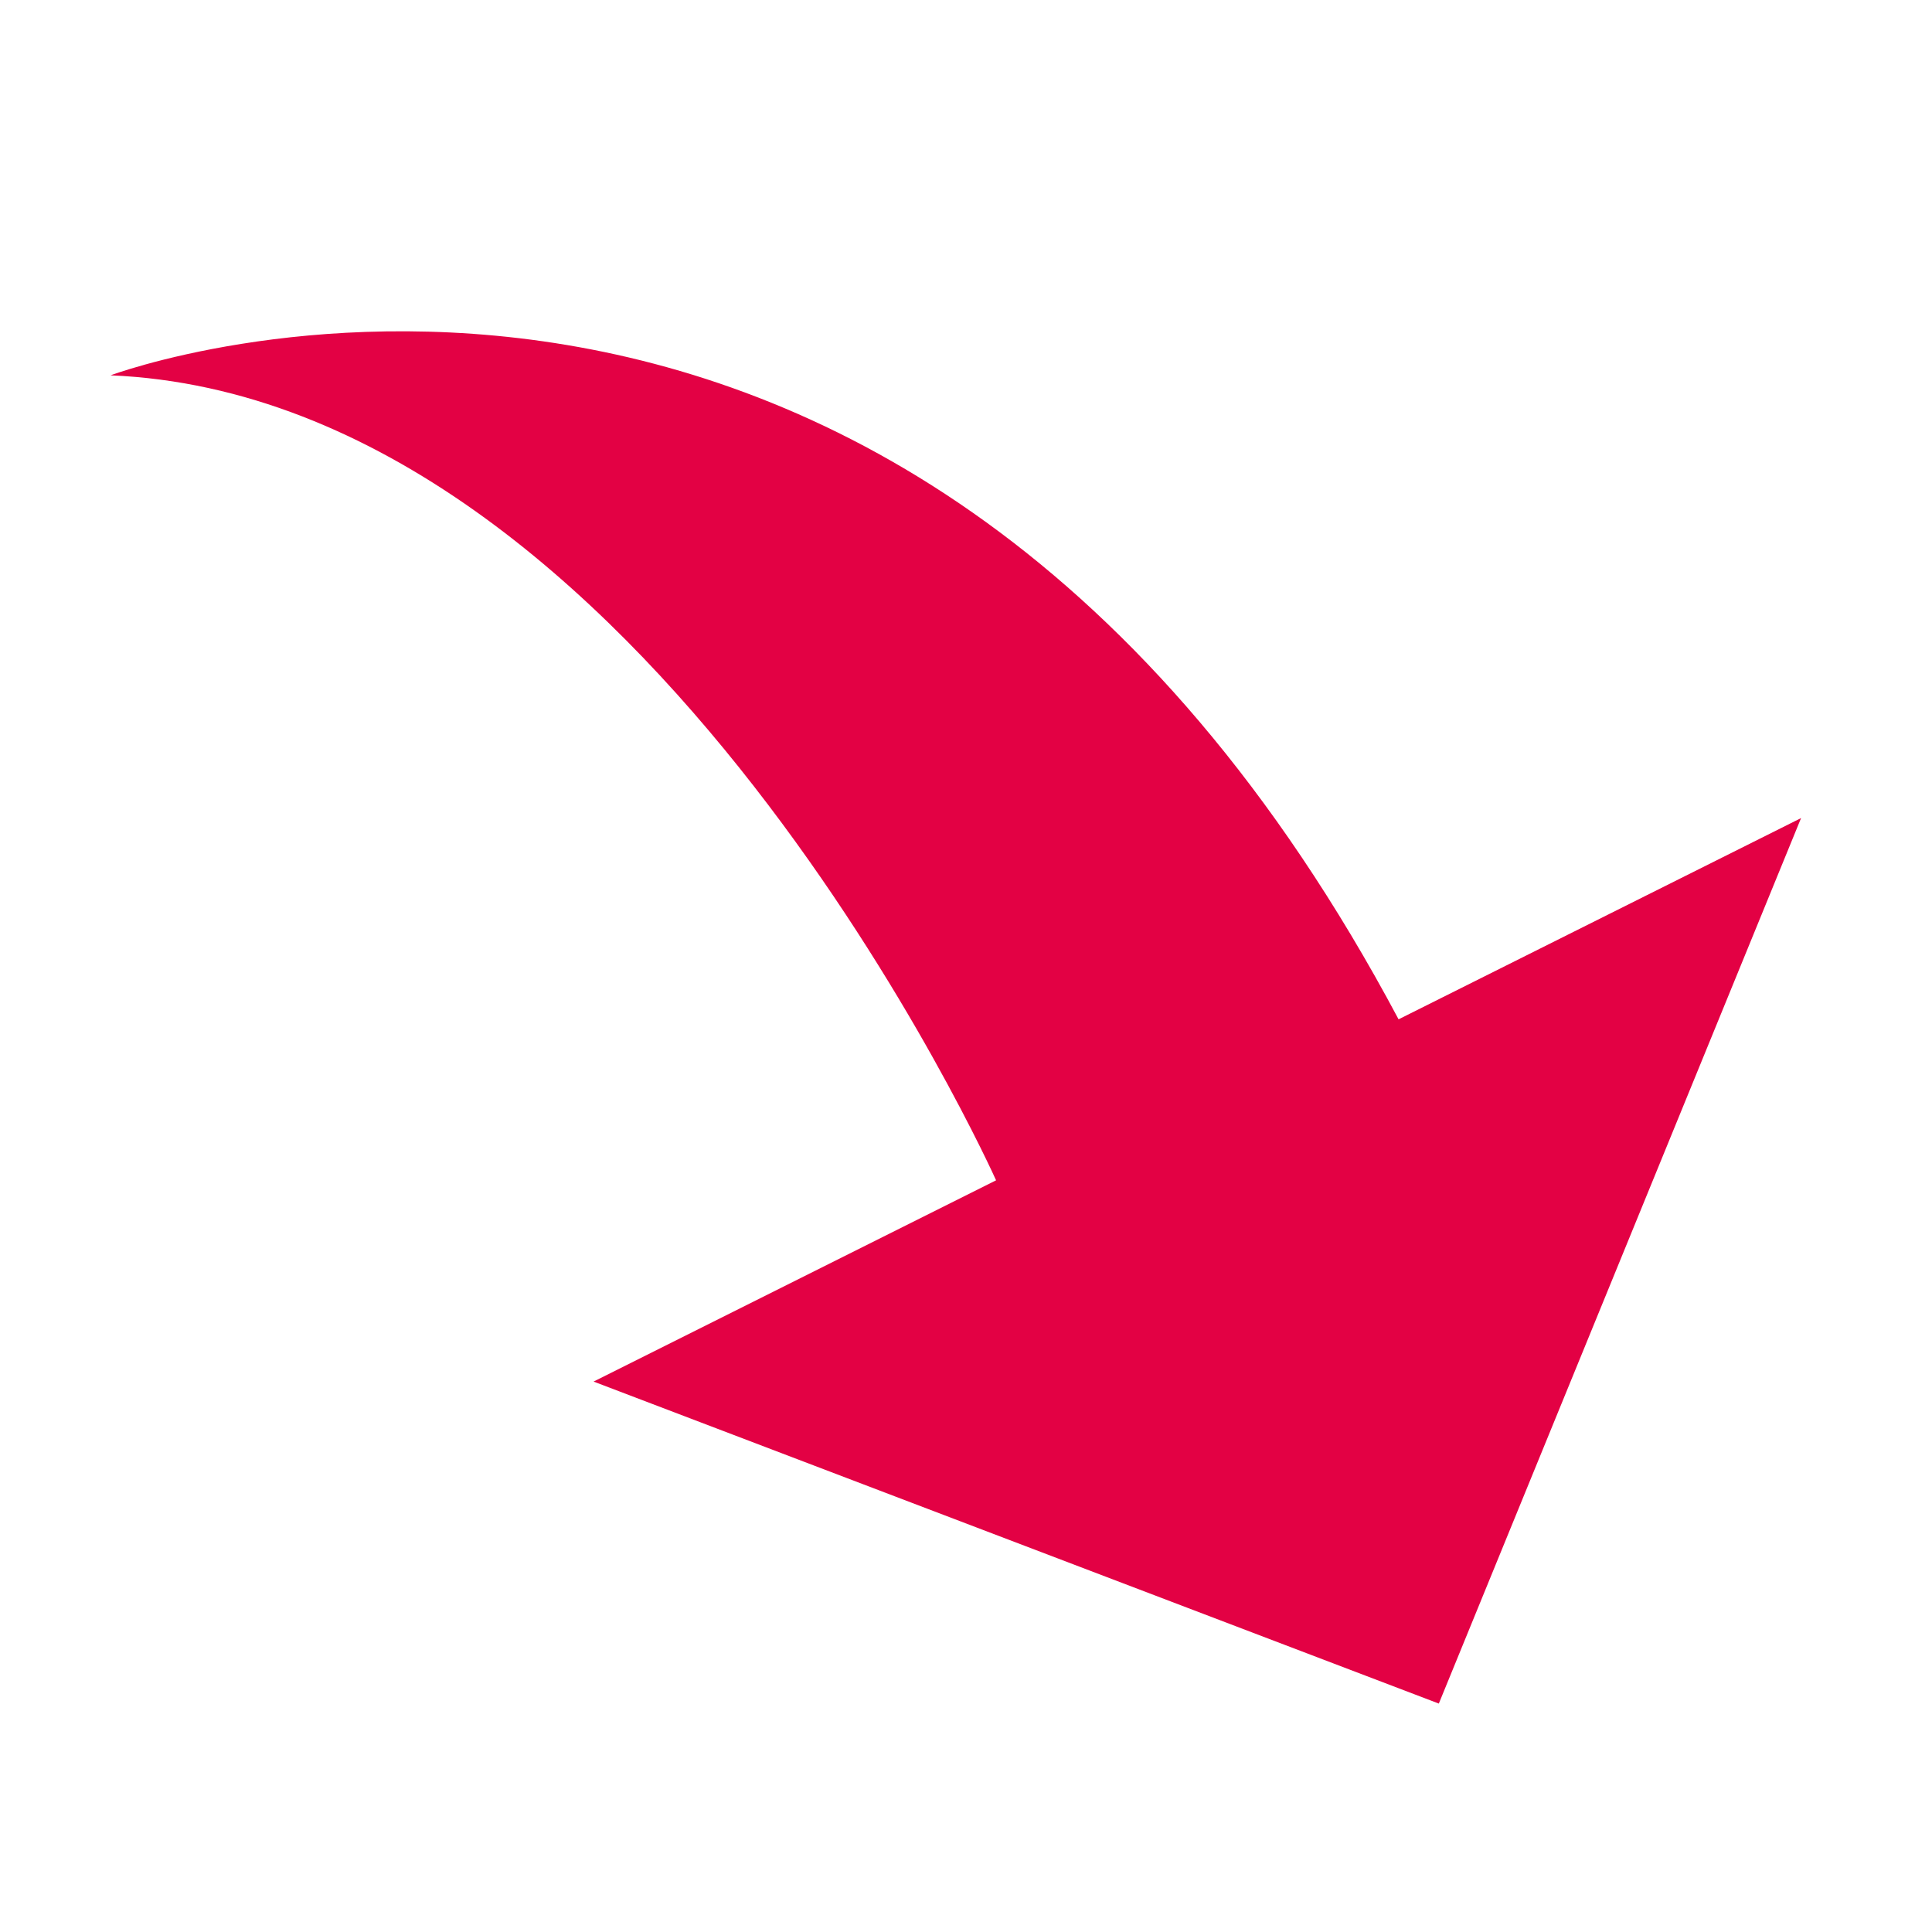
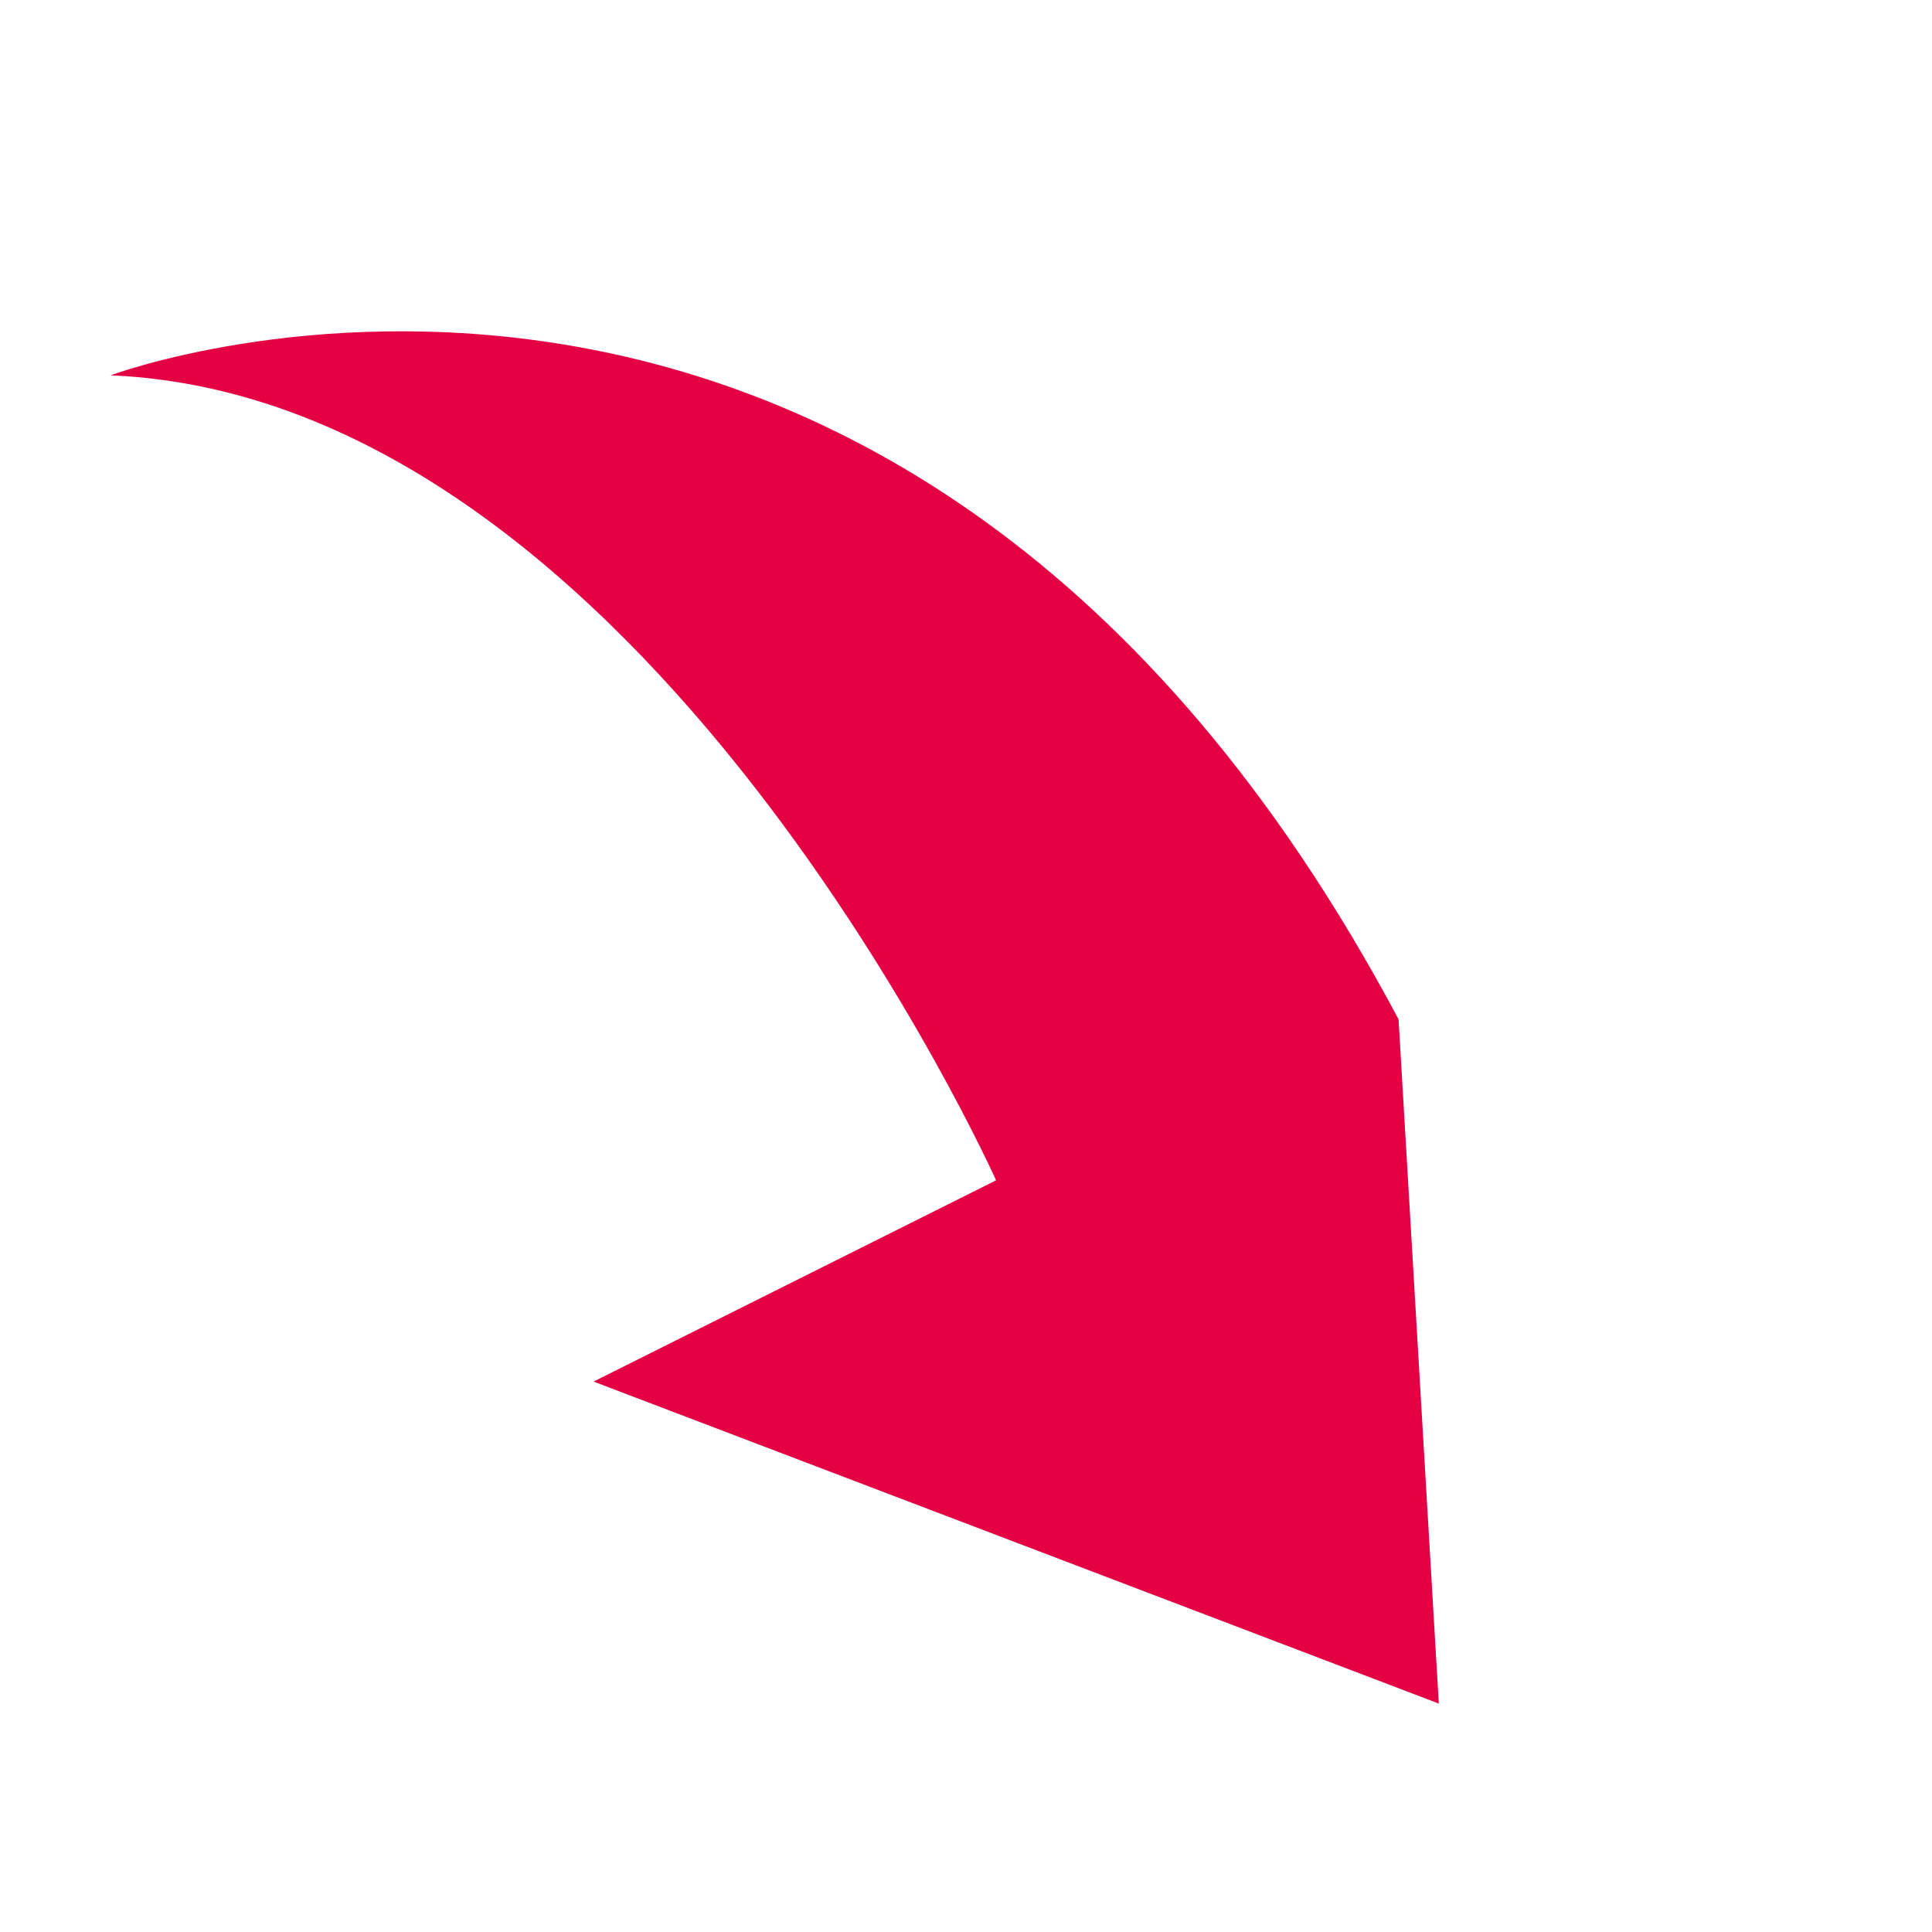
<svg xmlns="http://www.w3.org/2000/svg" width="30" height="30" viewBox="0 0 30 30" fill="none">
-   <path d="M22.342 26.453L9.217 21.453L15.467 18.328C15.467 18.328 10.023 6.178 1.717 5.828C1.717 5.828 13.954 1.241 21.717 15.828L27.967 12.703L22.342 26.453Z" fill="#E30144" />
+   <path d="M22.342 26.453L9.217 21.453L15.467 18.328C15.467 18.328 10.023 6.178 1.717 5.828C1.717 5.828 13.954 1.241 21.717 15.828L22.342 26.453Z" fill="#E30144" />
</svg>